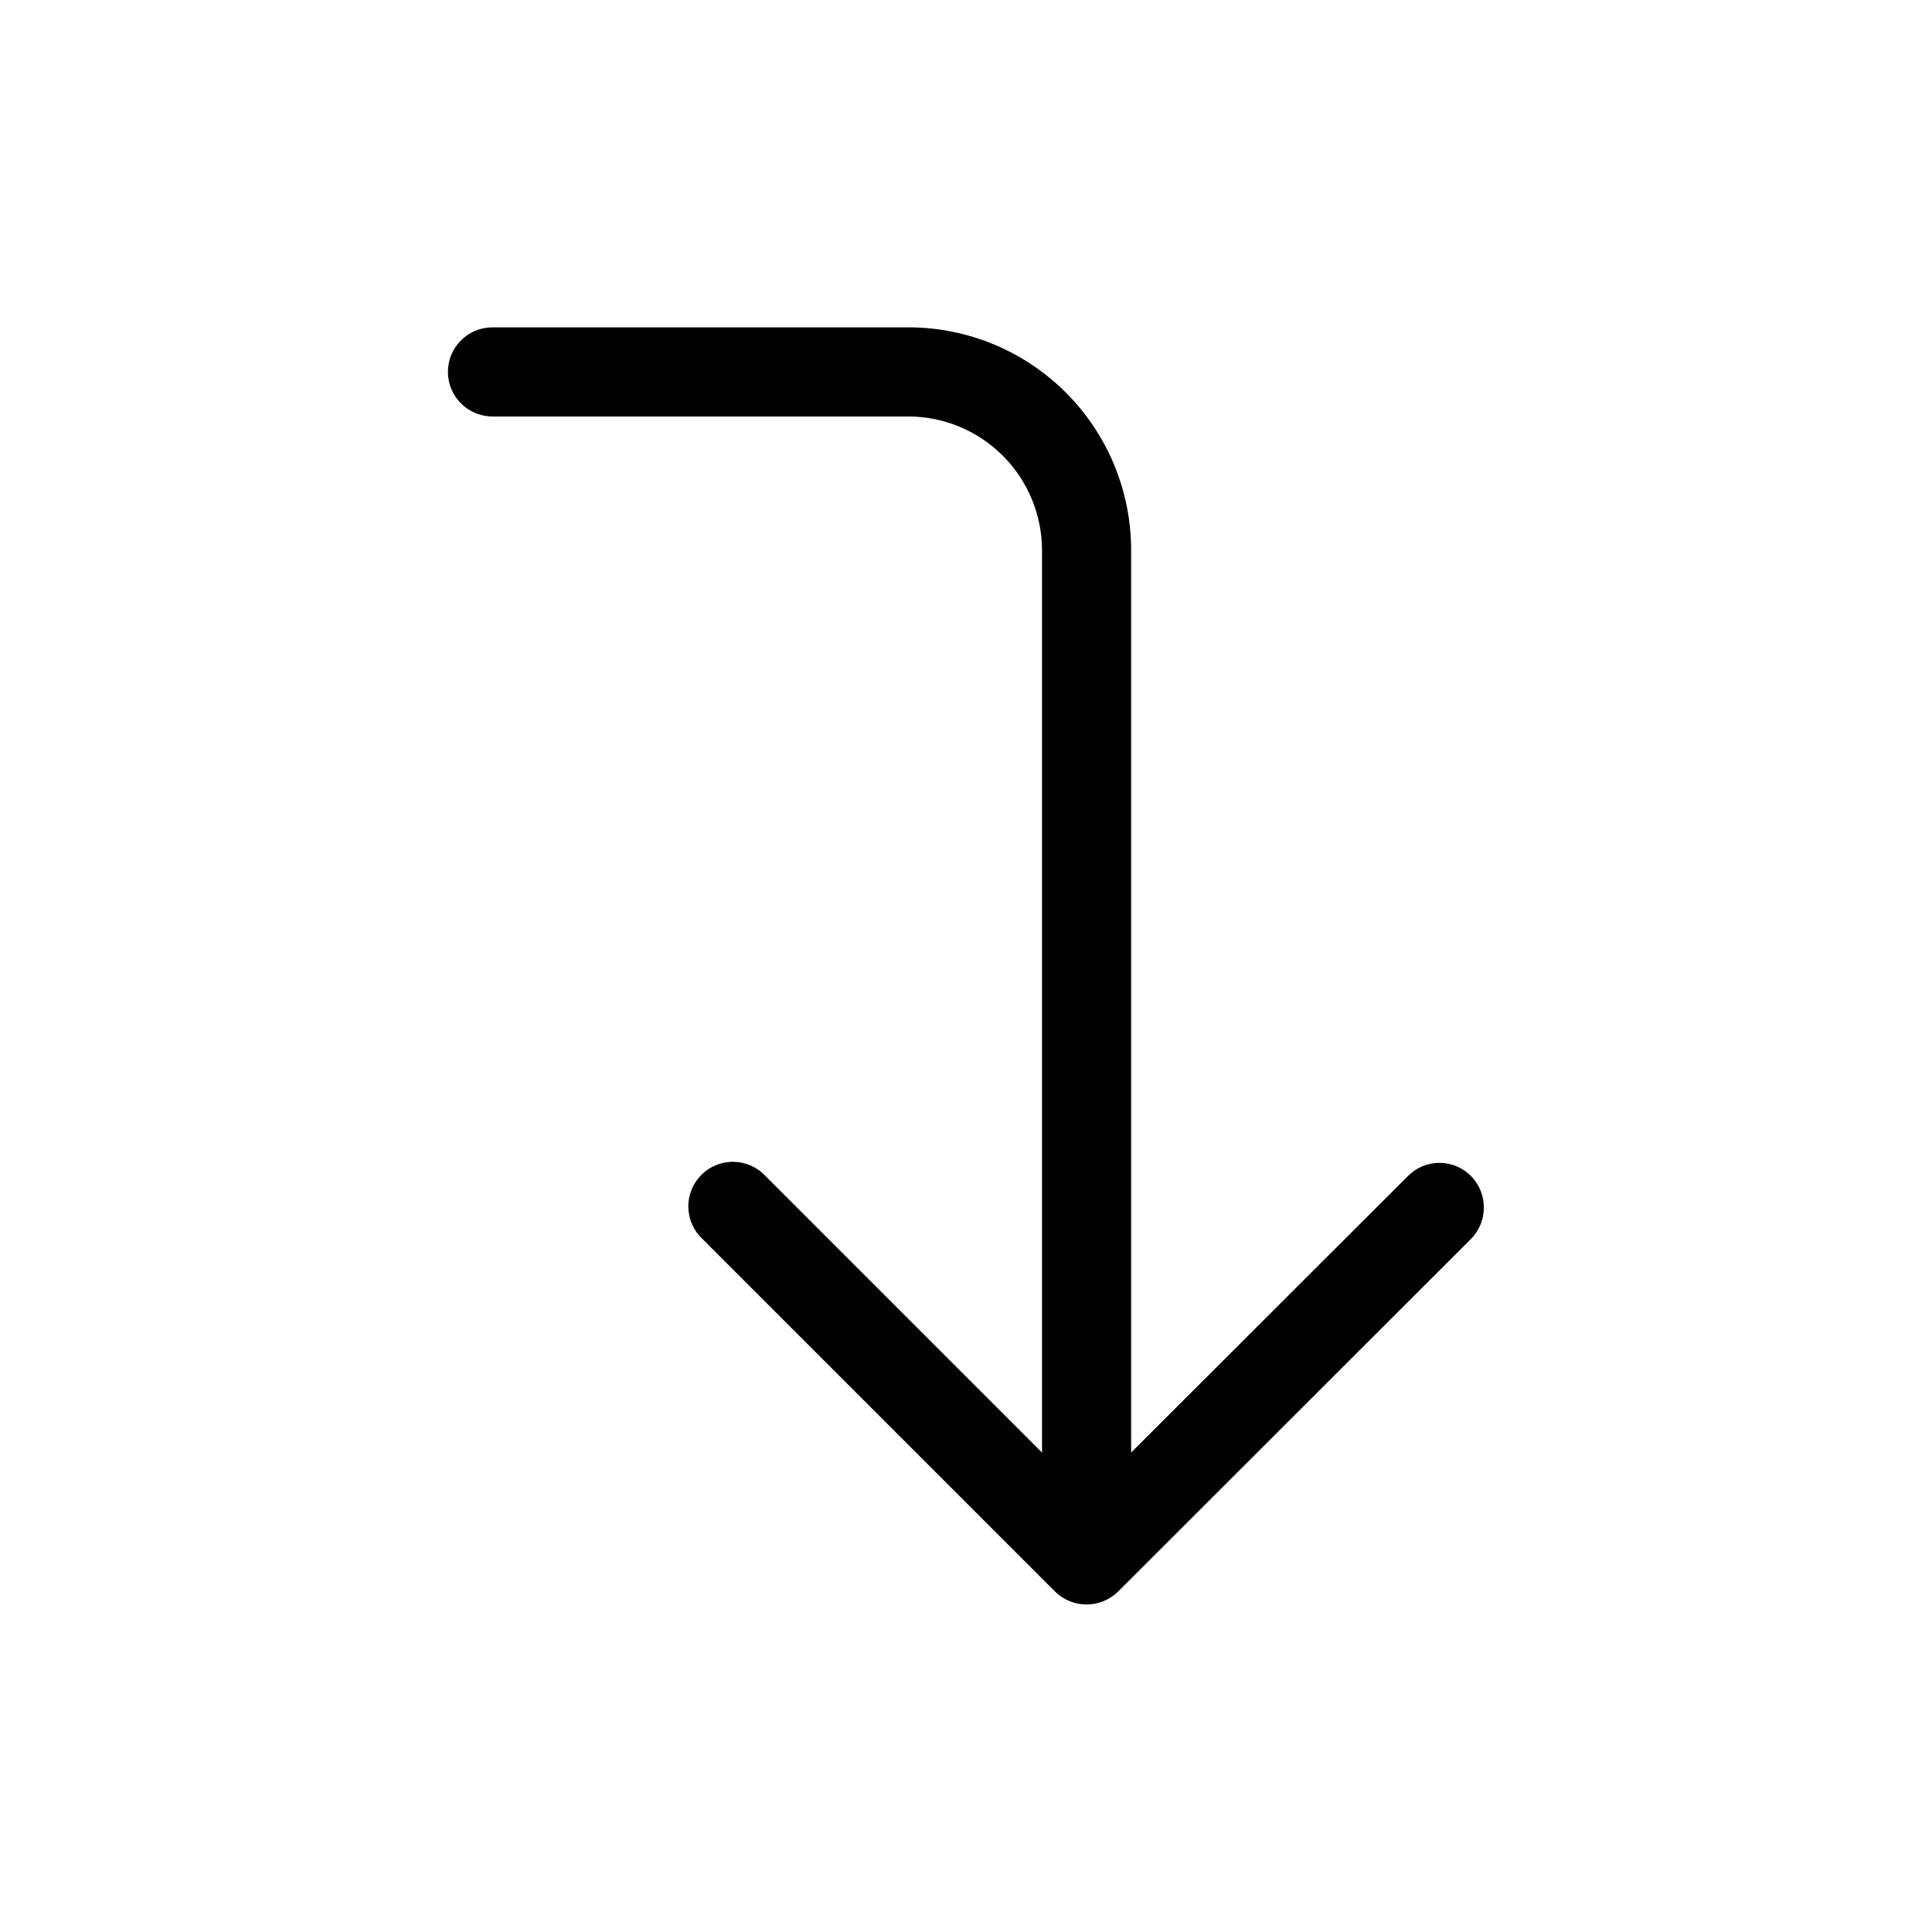
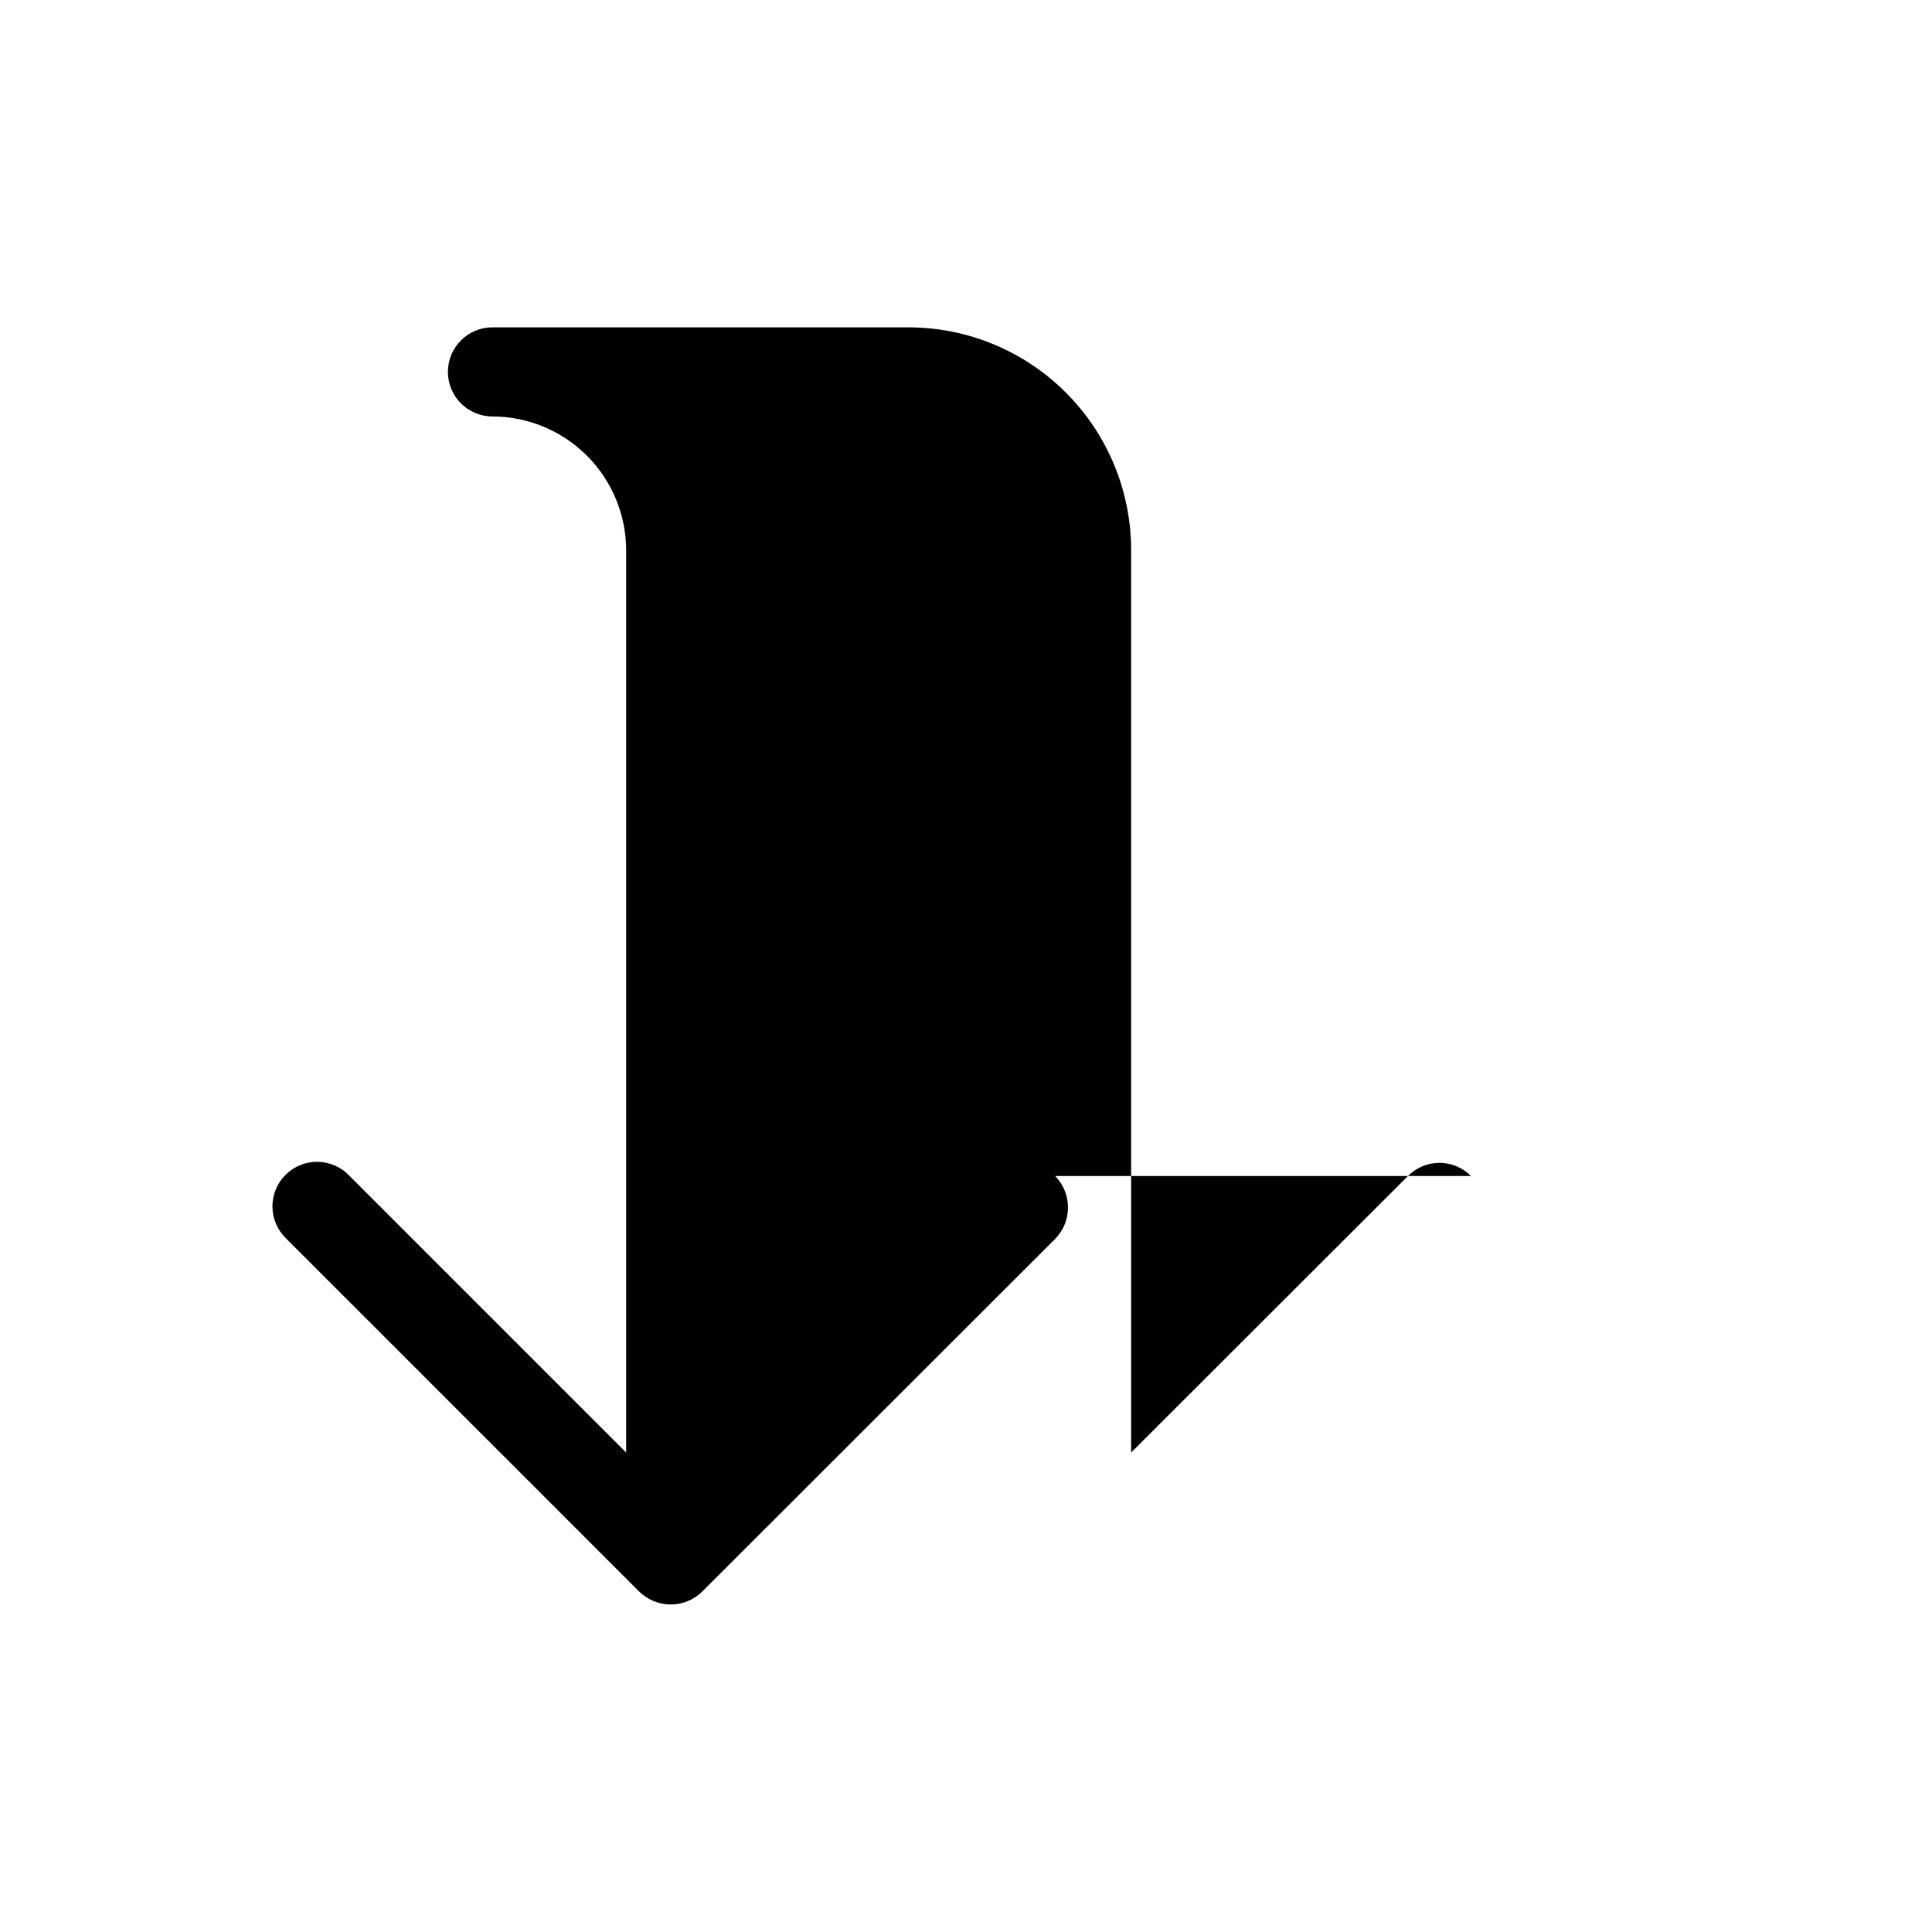
<svg xmlns="http://www.w3.org/2000/svg" fill="#000000" width="800px" height="800px" version="1.1" viewBox="144 144 512 512">
-   <path d="m533.82 455.65c-2.203-2.231-5.211-3.484-8.344-3.484-3.137 0-6.144 1.254-8.348 3.484l-73.367 73.289v-239.15c0-15.656-6.219-30.676-17.293-41.746-11.07-11.074-26.086-17.293-41.746-17.293h-110.21c-6.523 0-11.809 5.285-11.809 11.809 0 6.519 5.285 11.809 11.809 11.809h110.21c9.391 0.02 18.387 3.758 25.027 10.398 6.637 6.637 10.375 15.637 10.398 25.023v239.15l-73.289-73.289c-2.184-2.344-5.227-3.699-8.43-3.754-3.207-0.059-6.293 1.191-8.559 3.457s-3.516 5.352-3.457 8.555c0.055 3.207 1.41 6.25 3.754 8.434l93.441 93.441c4.629 4.559 12.062 4.559 16.691 0l93.52-93.441c4.559-4.629 4.559-12.062 0-16.691z" />
+   <path d="m533.82 455.65c-2.203-2.231-5.211-3.484-8.344-3.484-3.137 0-6.144 1.254-8.348 3.484l-73.367 73.289v-239.15c0-15.656-6.219-30.676-17.293-41.746-11.07-11.074-26.086-17.293-41.746-17.293h-110.21c-6.523 0-11.809 5.285-11.809 11.809 0 6.519 5.285 11.809 11.809 11.809c9.391 0.02 18.387 3.758 25.027 10.398 6.637 6.637 10.375 15.637 10.398 25.023v239.15l-73.289-73.289c-2.184-2.344-5.227-3.699-8.43-3.754-3.207-0.059-6.293 1.191-8.559 3.457s-3.516 5.352-3.457 8.555c0.055 3.207 1.41 6.25 3.754 8.434l93.441 93.441c4.629 4.559 12.062 4.559 16.691 0l93.52-93.441c4.559-4.629 4.559-12.062 0-16.691z" />
</svg>